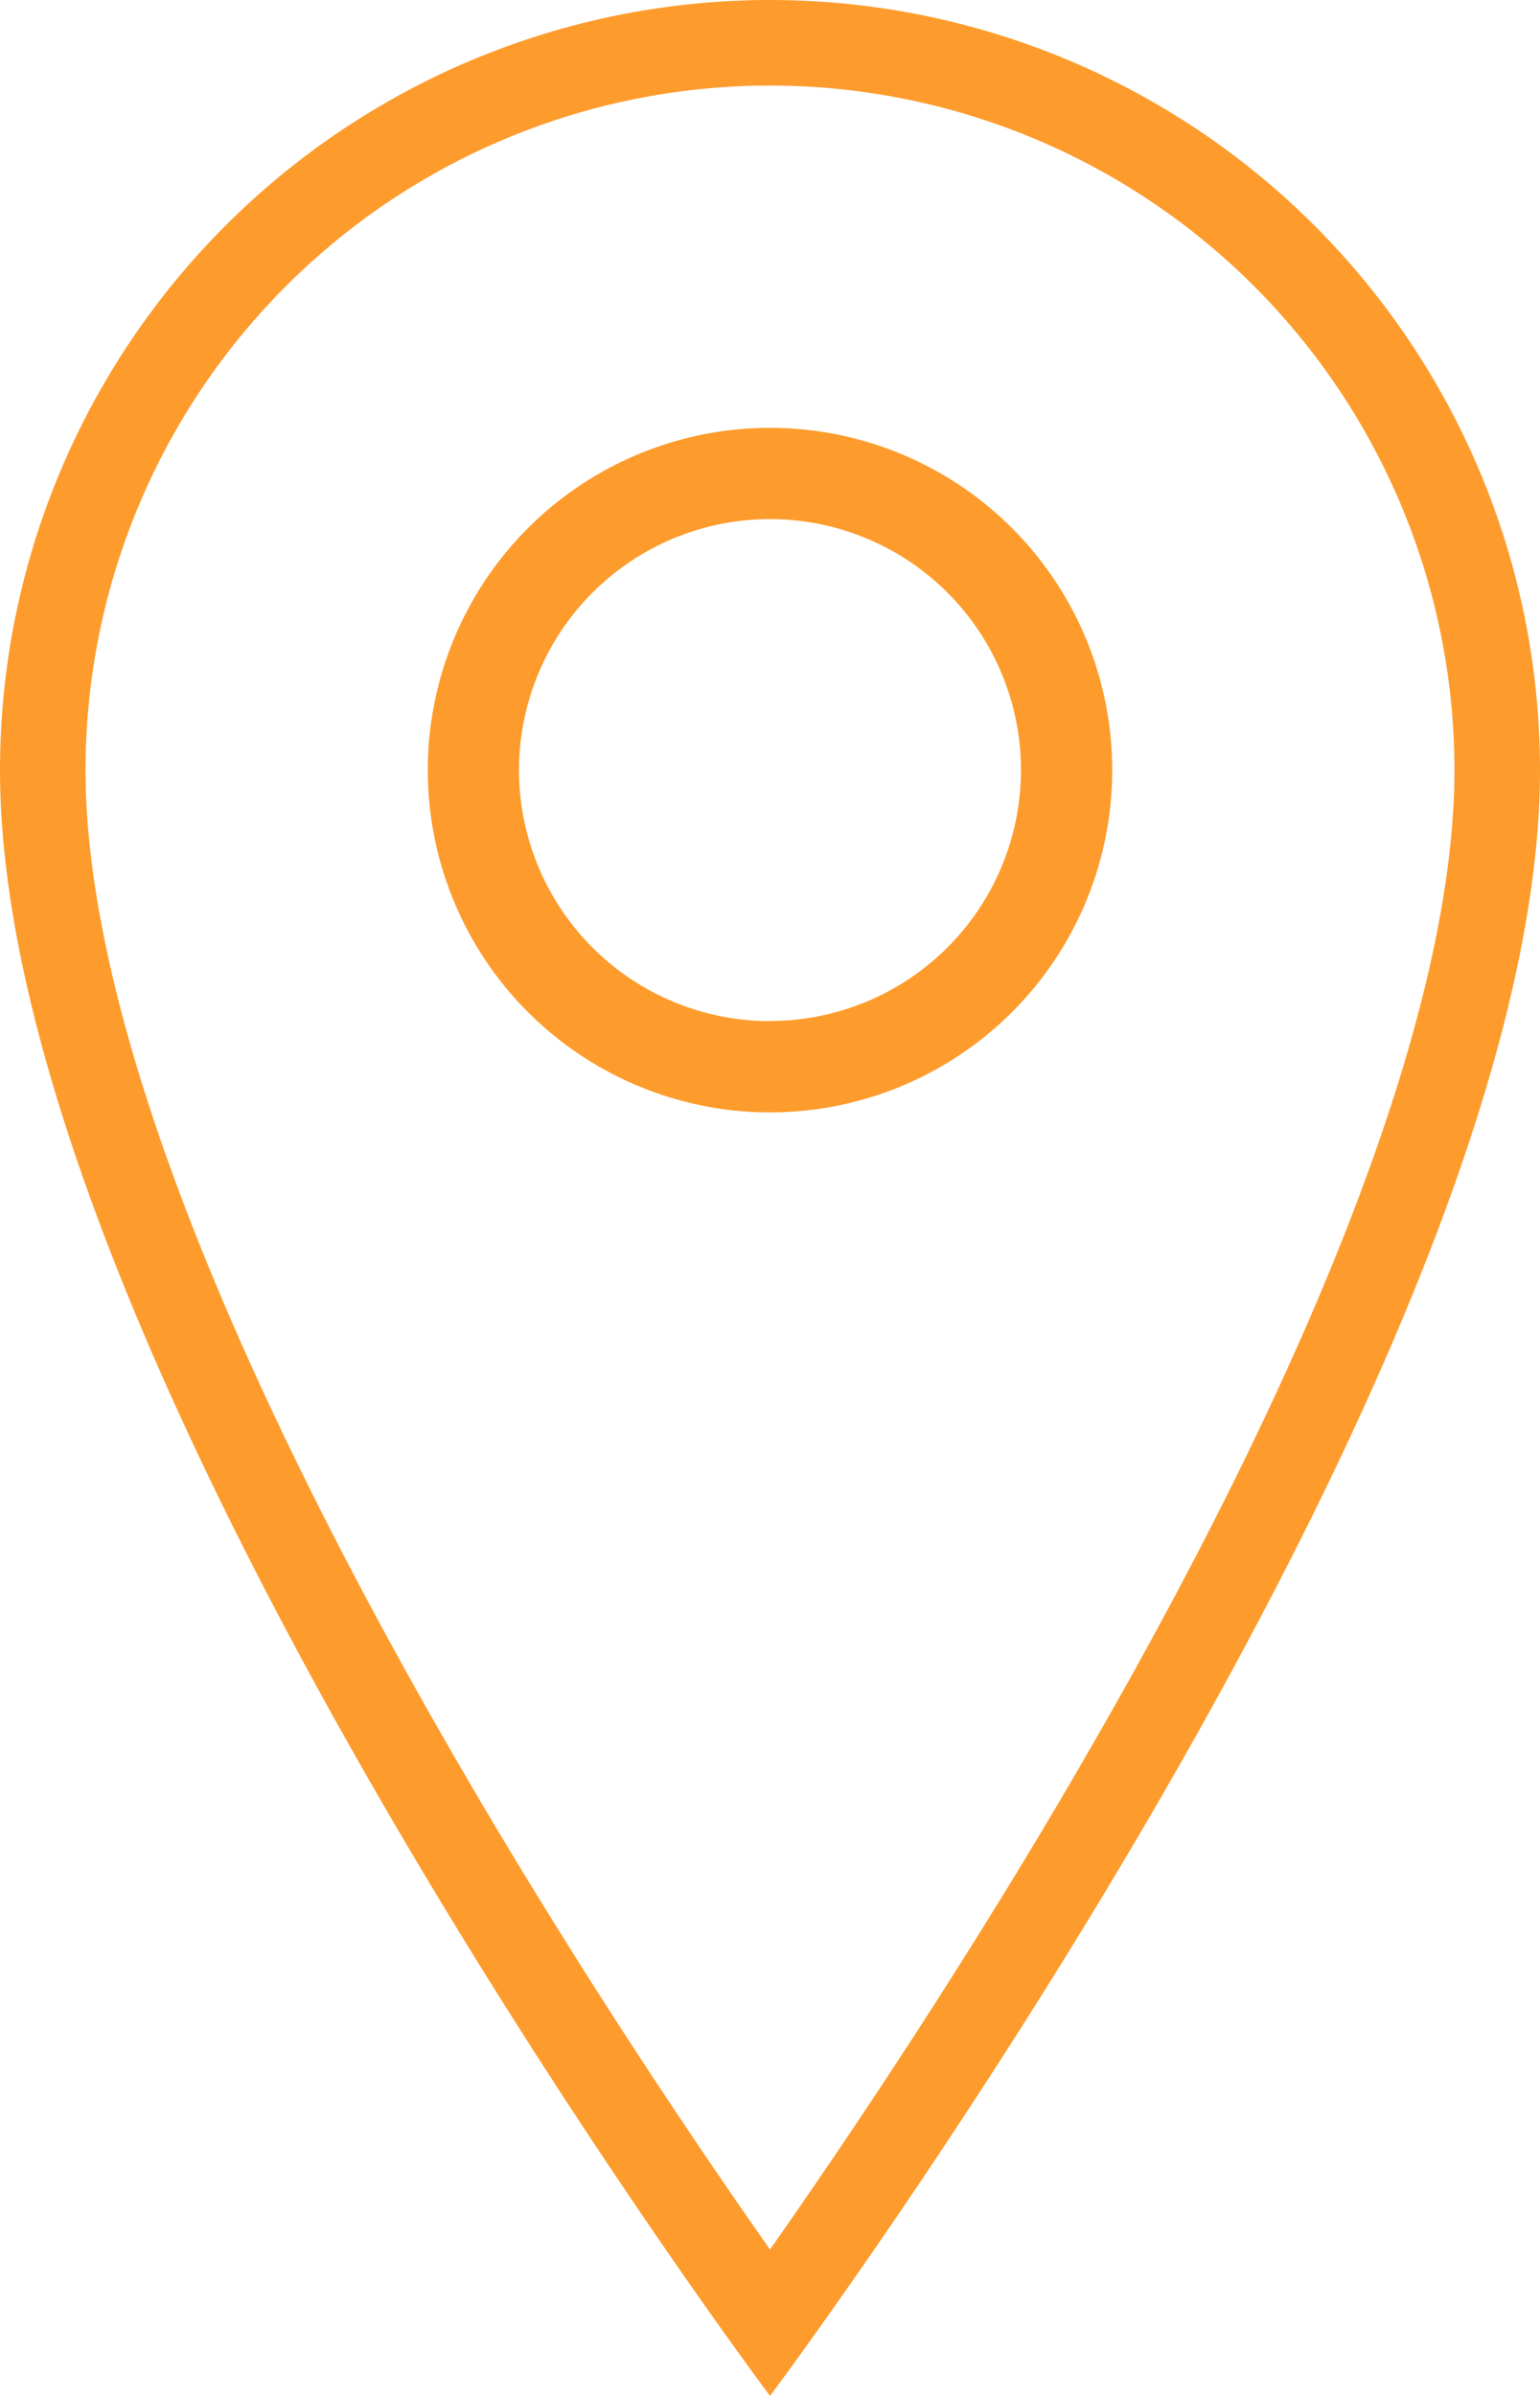
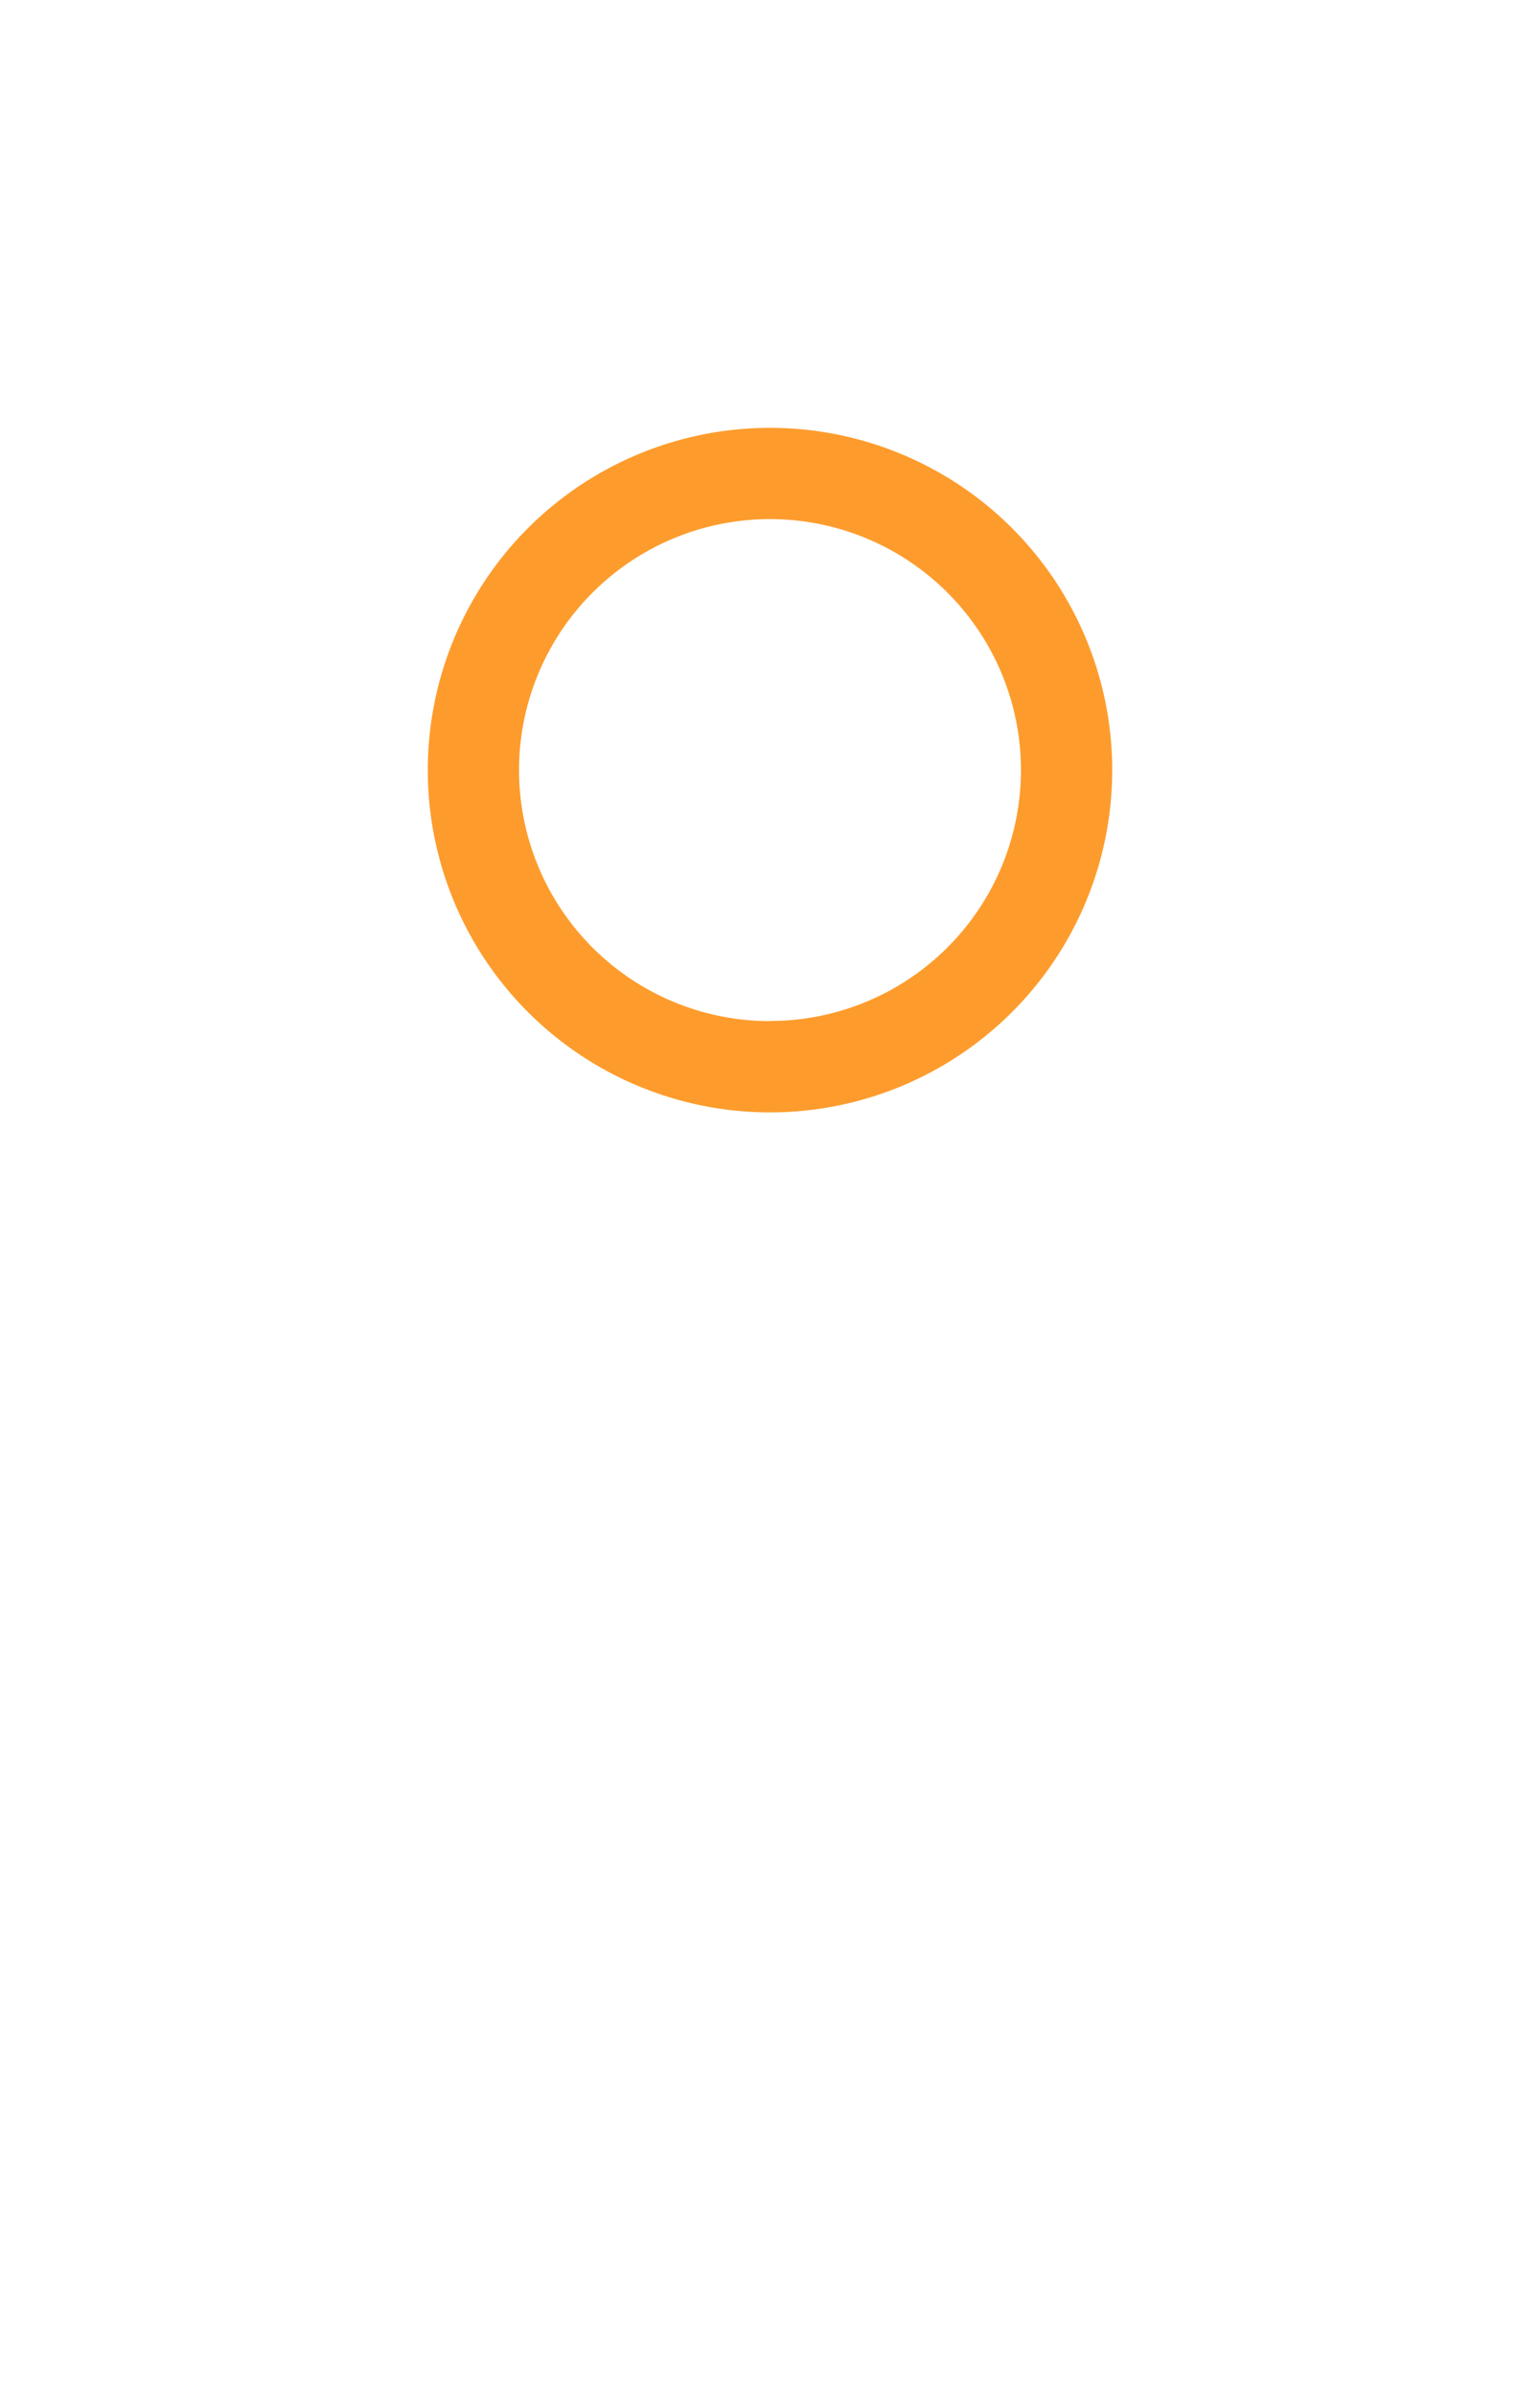
<svg xmlns="http://www.w3.org/2000/svg" width="20.25" height="31.5" viewBox="0 0 20.25 31.5">
  <g id="Icon_ion-ios-location-outline" data-name="Icon ion-ios-location-outline" transform="translate(-7.875 -2.25)">
-     <path id="Path_36" data-name="Path 36" d="M18,3.375a9,9,0,0,1,9,9c0,3.018-1.694,7.532-4.9,13.056-1.566,2.7-3.148,5.037-4.1,6.394-.95-1.352-2.525-3.679-4.089-6.373C10.7,19.918,9,15.4,9,12.375a9,9,0,0,1,9-9M18,2.25A10.125,10.125,0,0,0,7.875,12.375C7.875,20.25,18,33.75,18,33.75s10.125-13.5,10.125-21.375A10.125,10.125,0,0,0,18,2.25Z" fill="#fd9c2d" />
    <path id="Path_37" data-name="Path 37" d="M18,7.875a4.5,4.5,0,1,0,4.5,4.5A4.5,4.5,0,0,0,18,7.875Zm0,7.8a3.3,3.3,0,1,1,3.3-3.3A3.3,3.3,0,0,1,18,15.673Z" fill="#fd9c2d" />
  </g>
</svg>